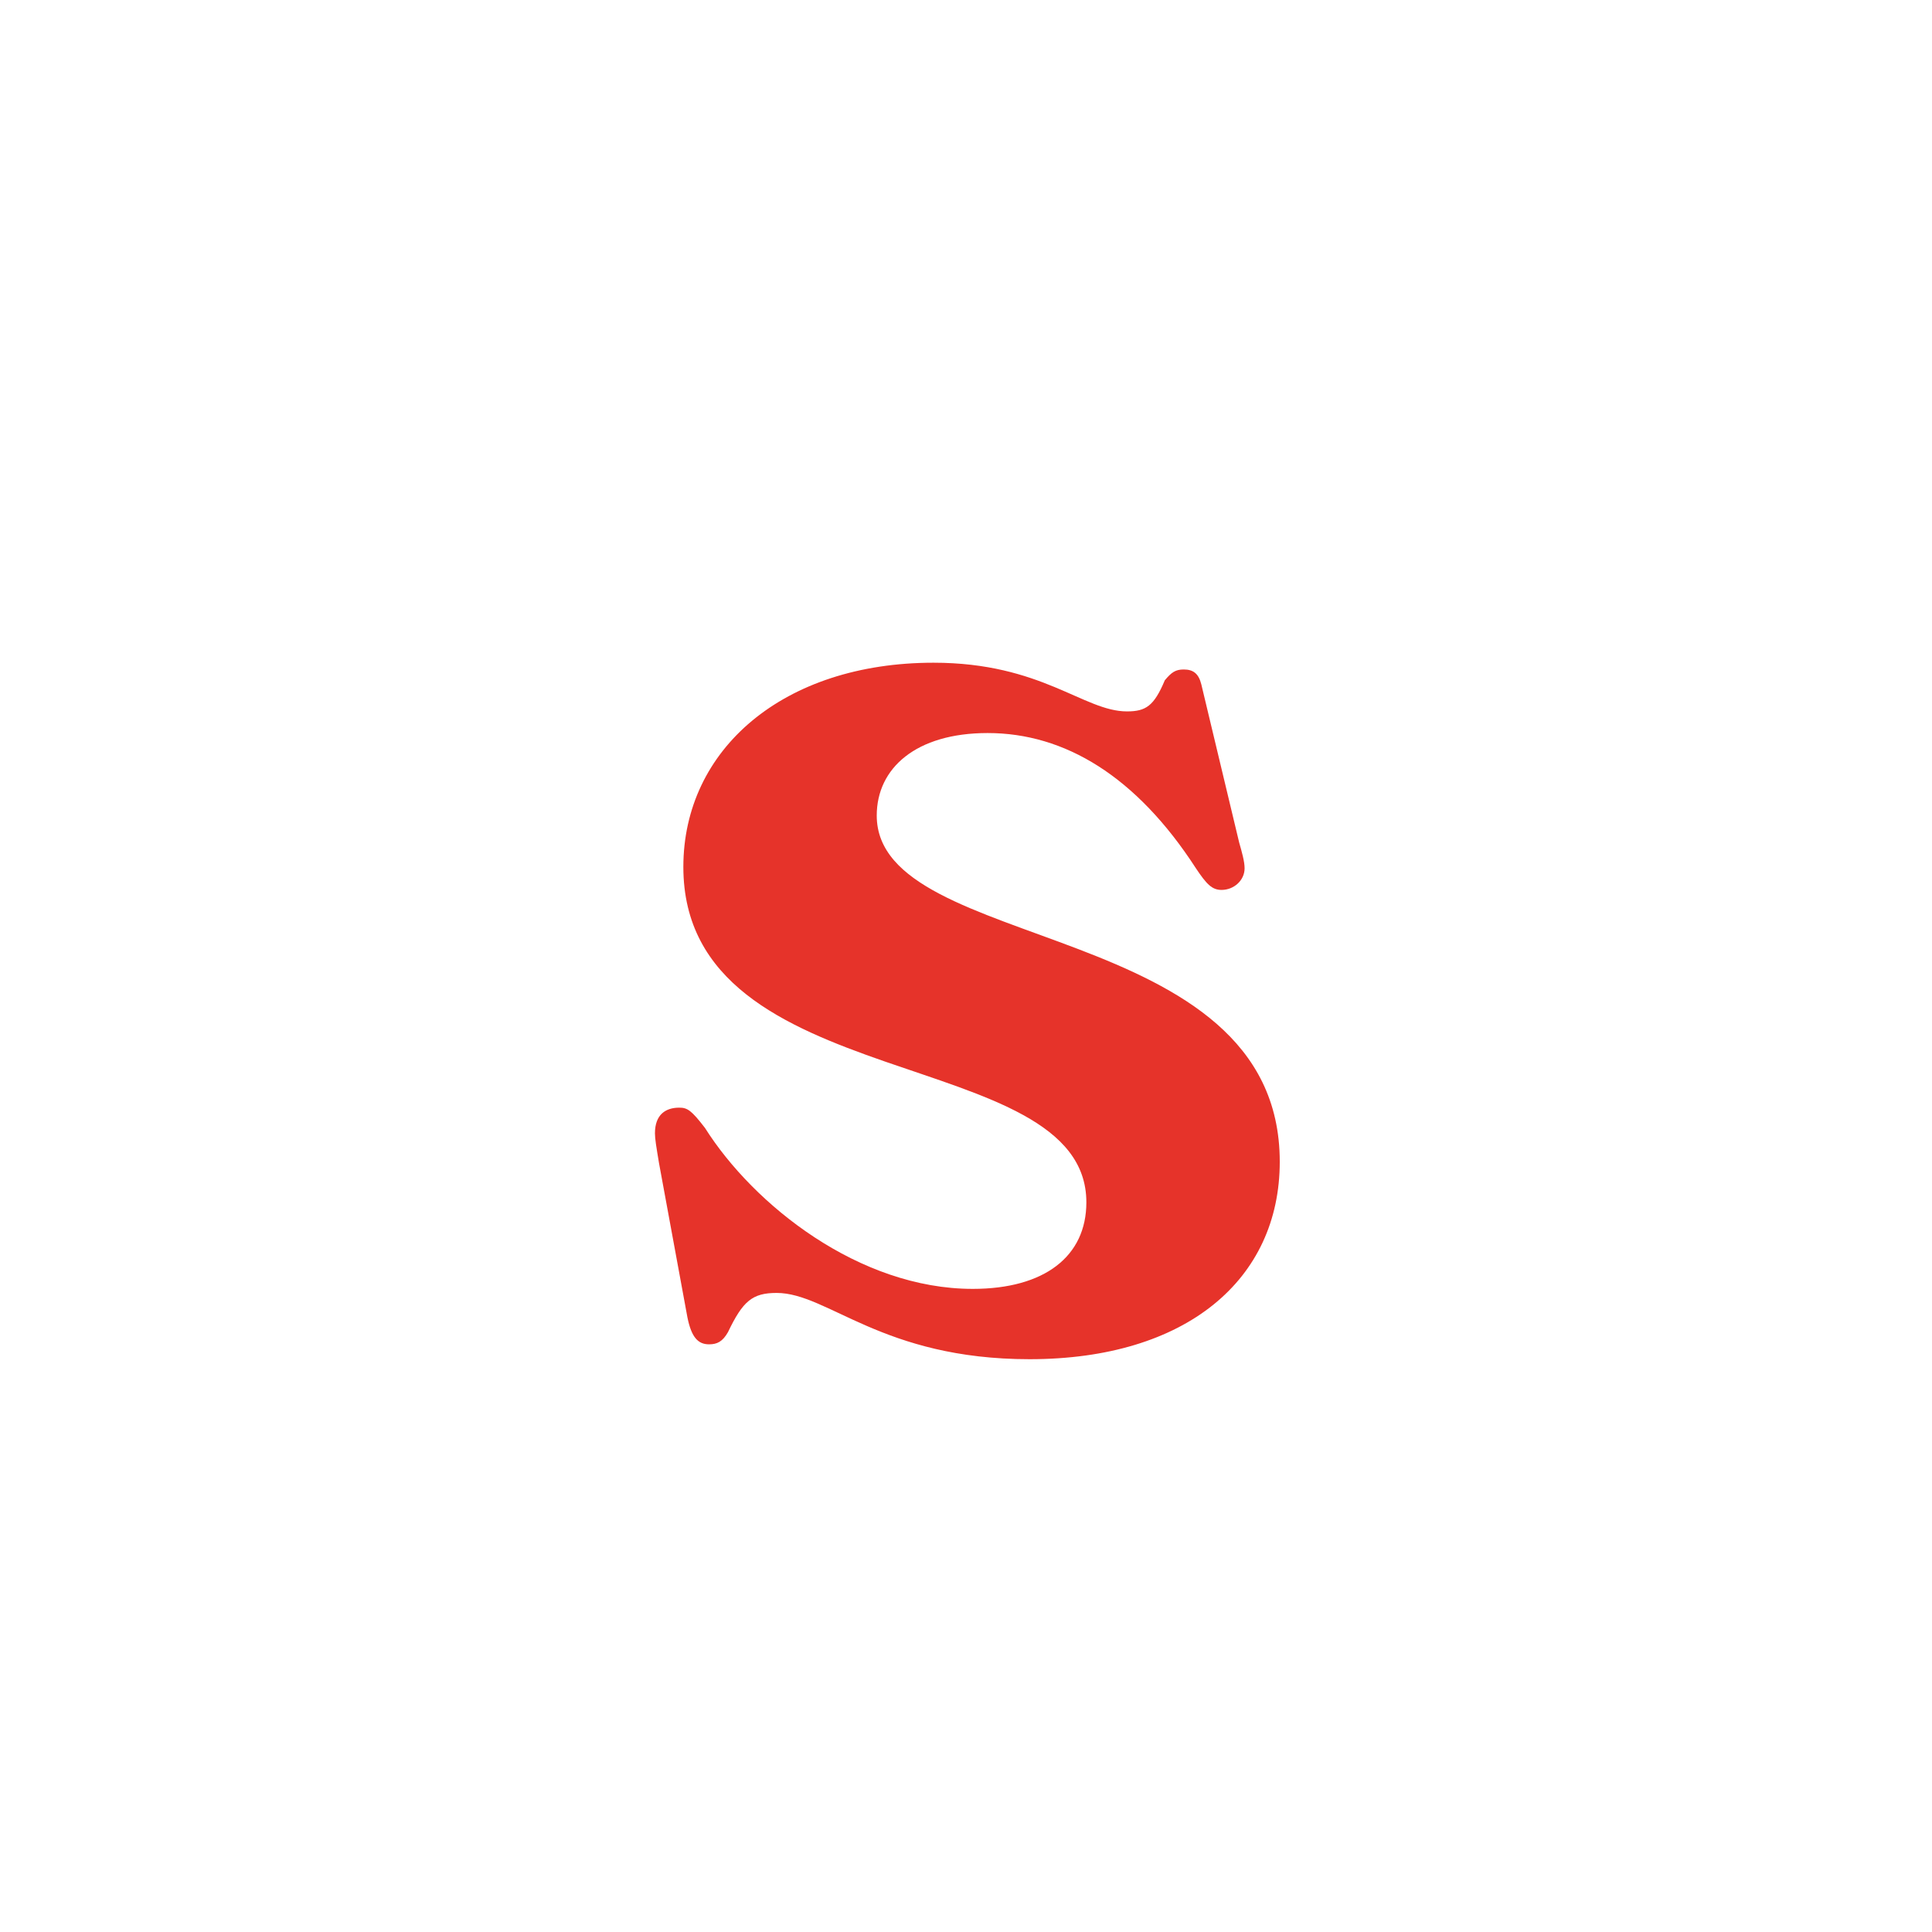
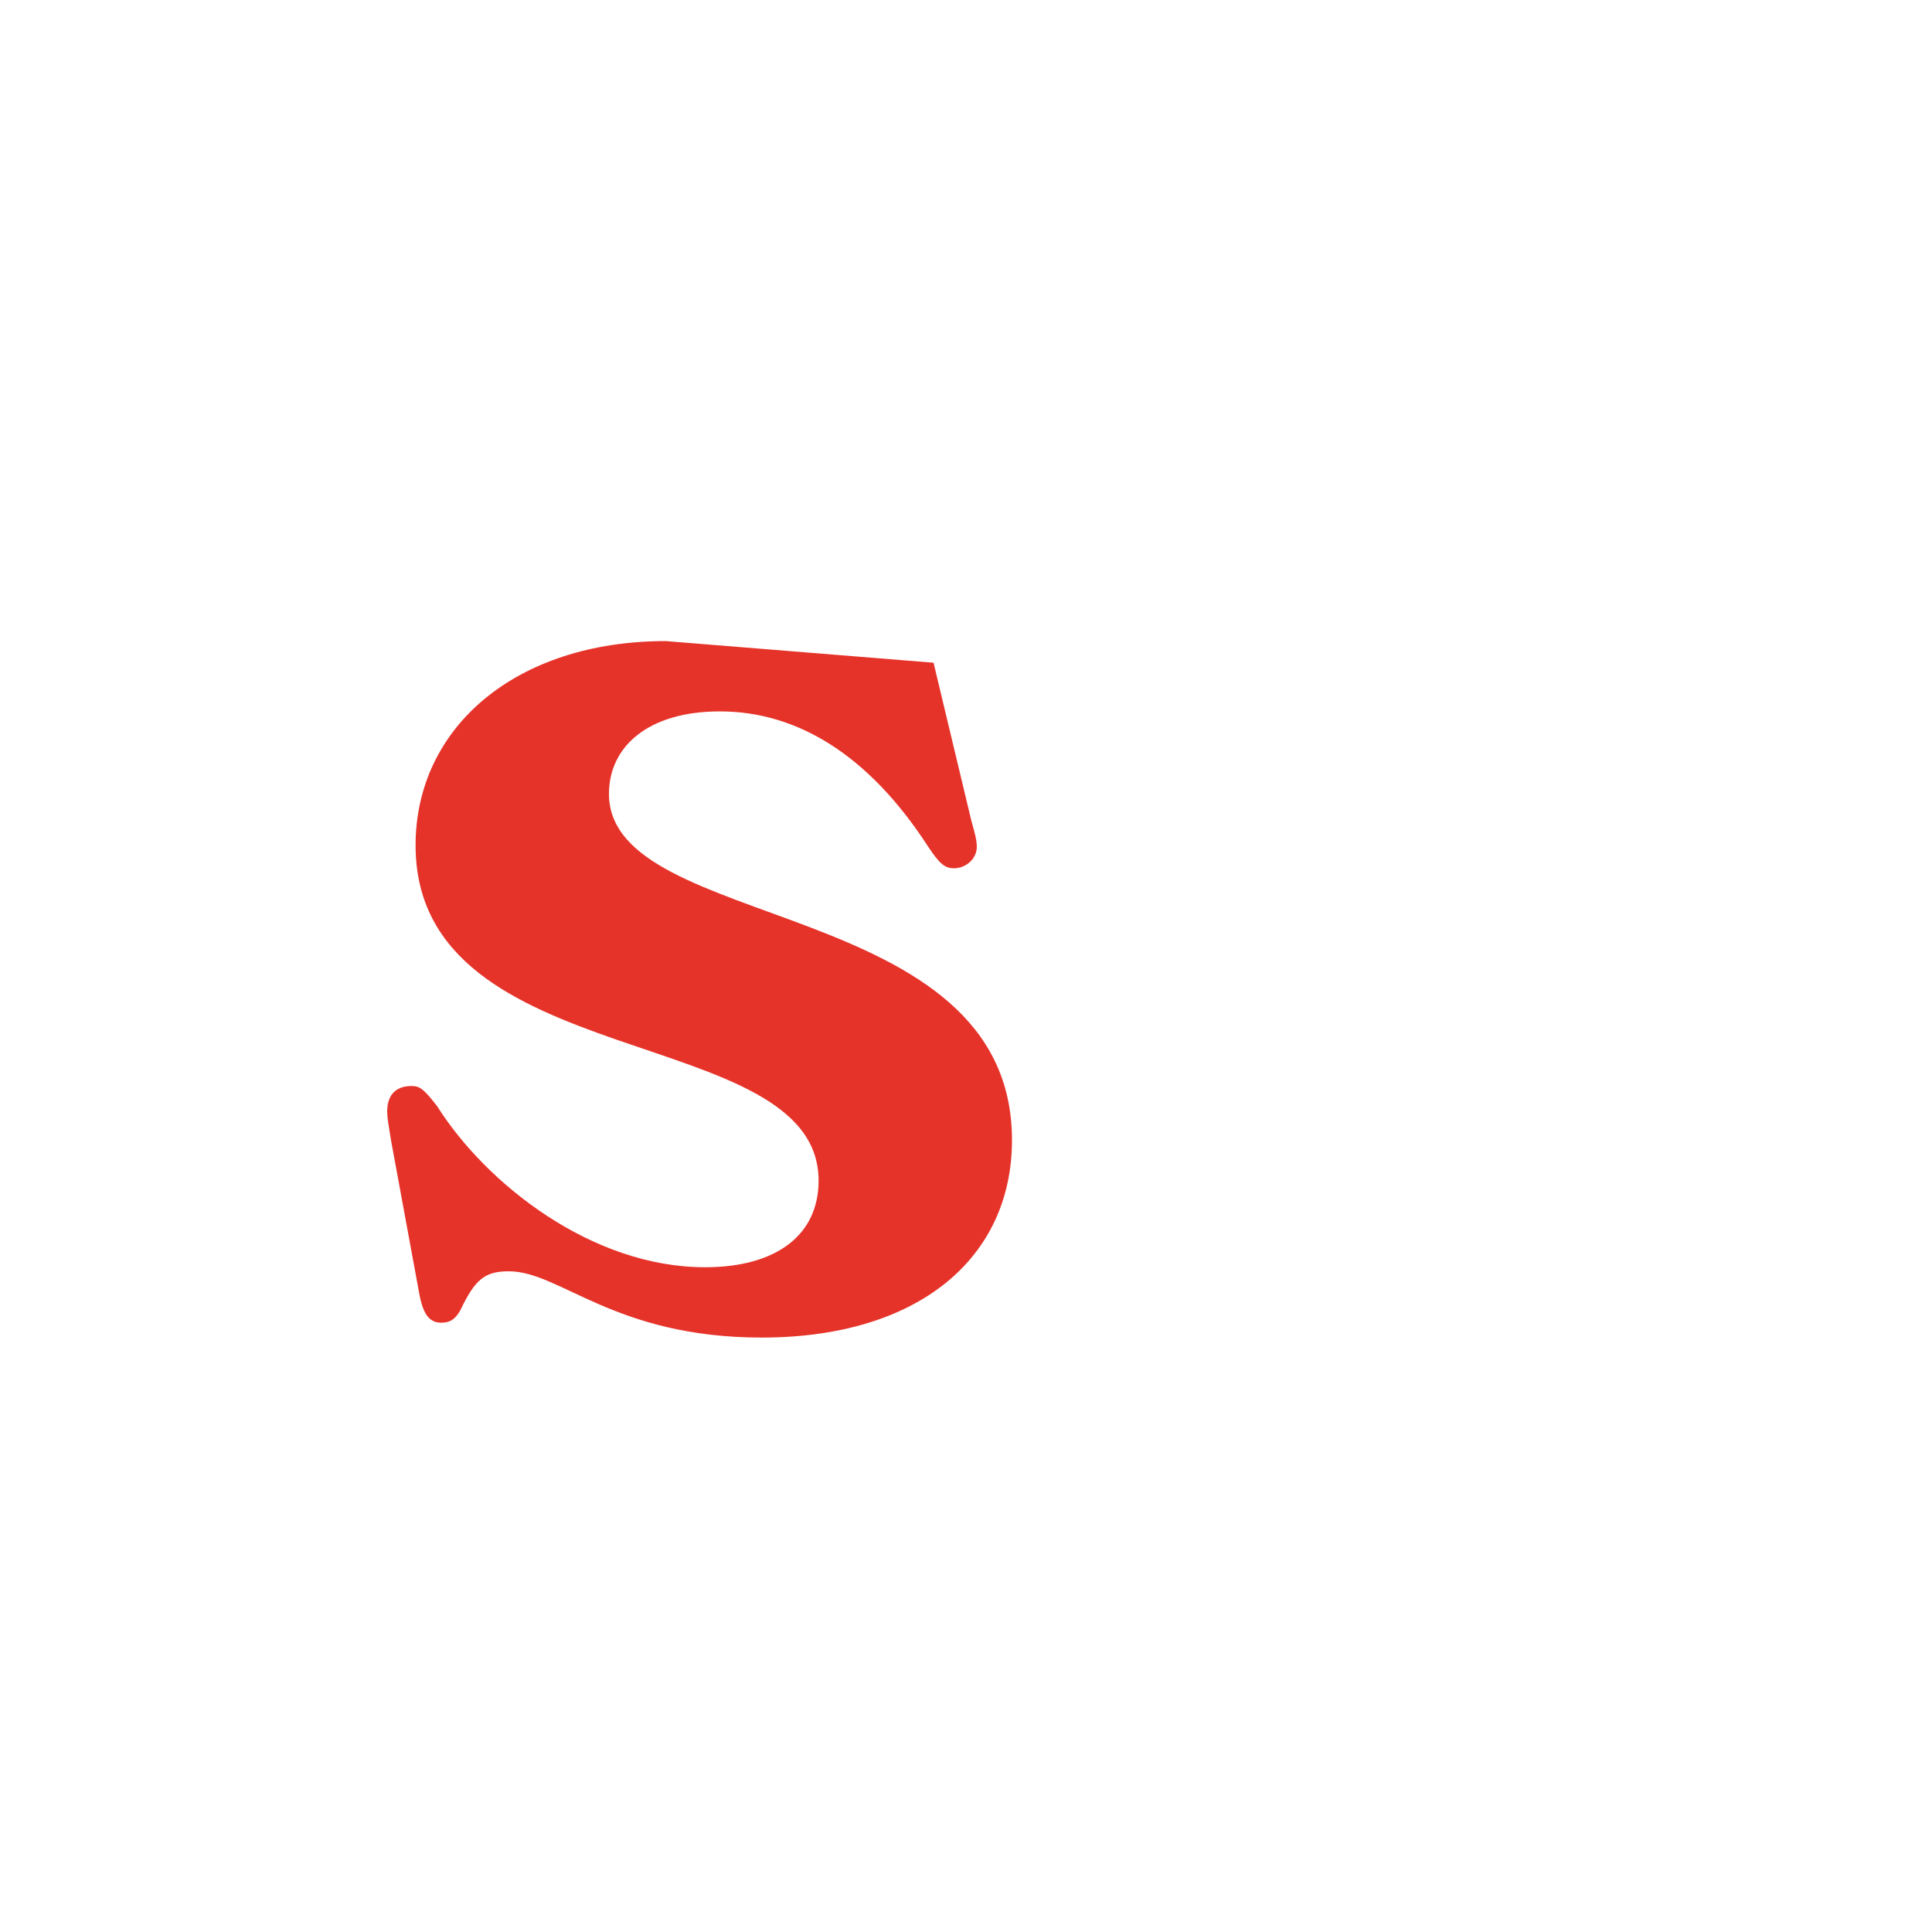
<svg xmlns="http://www.w3.org/2000/svg" id="Layer_1" viewBox="0 0 500 500">
  <defs>
    <style>.cls-1{fill:#e6332a;}</style>
  </defs>
-   <path class="cls-1" d="M241.6,171.51c28,0,38.85,12.6,50.05,12.6,4.9,0,7-1.4,9.8-8.05,1.75-2.1,2.8-2.8,4.9-2.8,2.45,0,3.85,1.05,4.55,3.85l9.8,40.95c.7,2.45,1.4,4.9,1.4,6.65,0,3.15-2.8,5.6-5.95,5.6-2.45,0-3.85-1.4-6.65-5.6-15.4-23.8-33.95-35-53.9-35-18.55,0-28.7,9.1-28.7,21.35,0,36.05,104.3,26.25,104.3,89.6,0,30.45-24.15,51.1-64.75,51.1-38.15,0-52.15-17.15-65.45-17.15-6.3,0-8.75,2.1-12.6,10.15-1.4,2.45-2.8,3.15-4.9,3.15-2.8,0-4.55-1.75-5.6-7l-7.35-39.9c-.7-4.2-1.05-6.3-1.05-7.7,0-4.9,2.8-6.65,6.3-6.65,2.1,0,3.15,.7,6.65,5.25,12.6,19.95,39.9,41.65,69.3,41.65,18.55,0,29.4-8.4,29.4-22.4,0-41.3-104.3-26.95-104.3-86.8,0-30.45,25.9-52.85,64.75-52.85Z" />
+   <path class="cls-1" d="M241.6,171.51l9.8,40.95c.7,2.45,1.4,4.9,1.4,6.65,0,3.15-2.8,5.6-5.95,5.6-2.45,0-3.85-1.4-6.65-5.6-15.4-23.8-33.95-35-53.9-35-18.55,0-28.7,9.1-28.7,21.35,0,36.05,104.3,26.25,104.3,89.6,0,30.45-24.15,51.1-64.75,51.1-38.15,0-52.15-17.15-65.45-17.15-6.3,0-8.75,2.1-12.6,10.15-1.4,2.45-2.8,3.15-4.9,3.15-2.8,0-4.55-1.75-5.6-7l-7.35-39.9c-.7-4.2-1.05-6.3-1.05-7.7,0-4.9,2.8-6.65,6.3-6.65,2.1,0,3.15,.7,6.65,5.25,12.6,19.95,39.9,41.65,69.3,41.65,18.55,0,29.4-8.4,29.4-22.4,0-41.3-104.3-26.95-104.3-86.8,0-30.45,25.9-52.85,64.75-52.85Z" />
</svg>